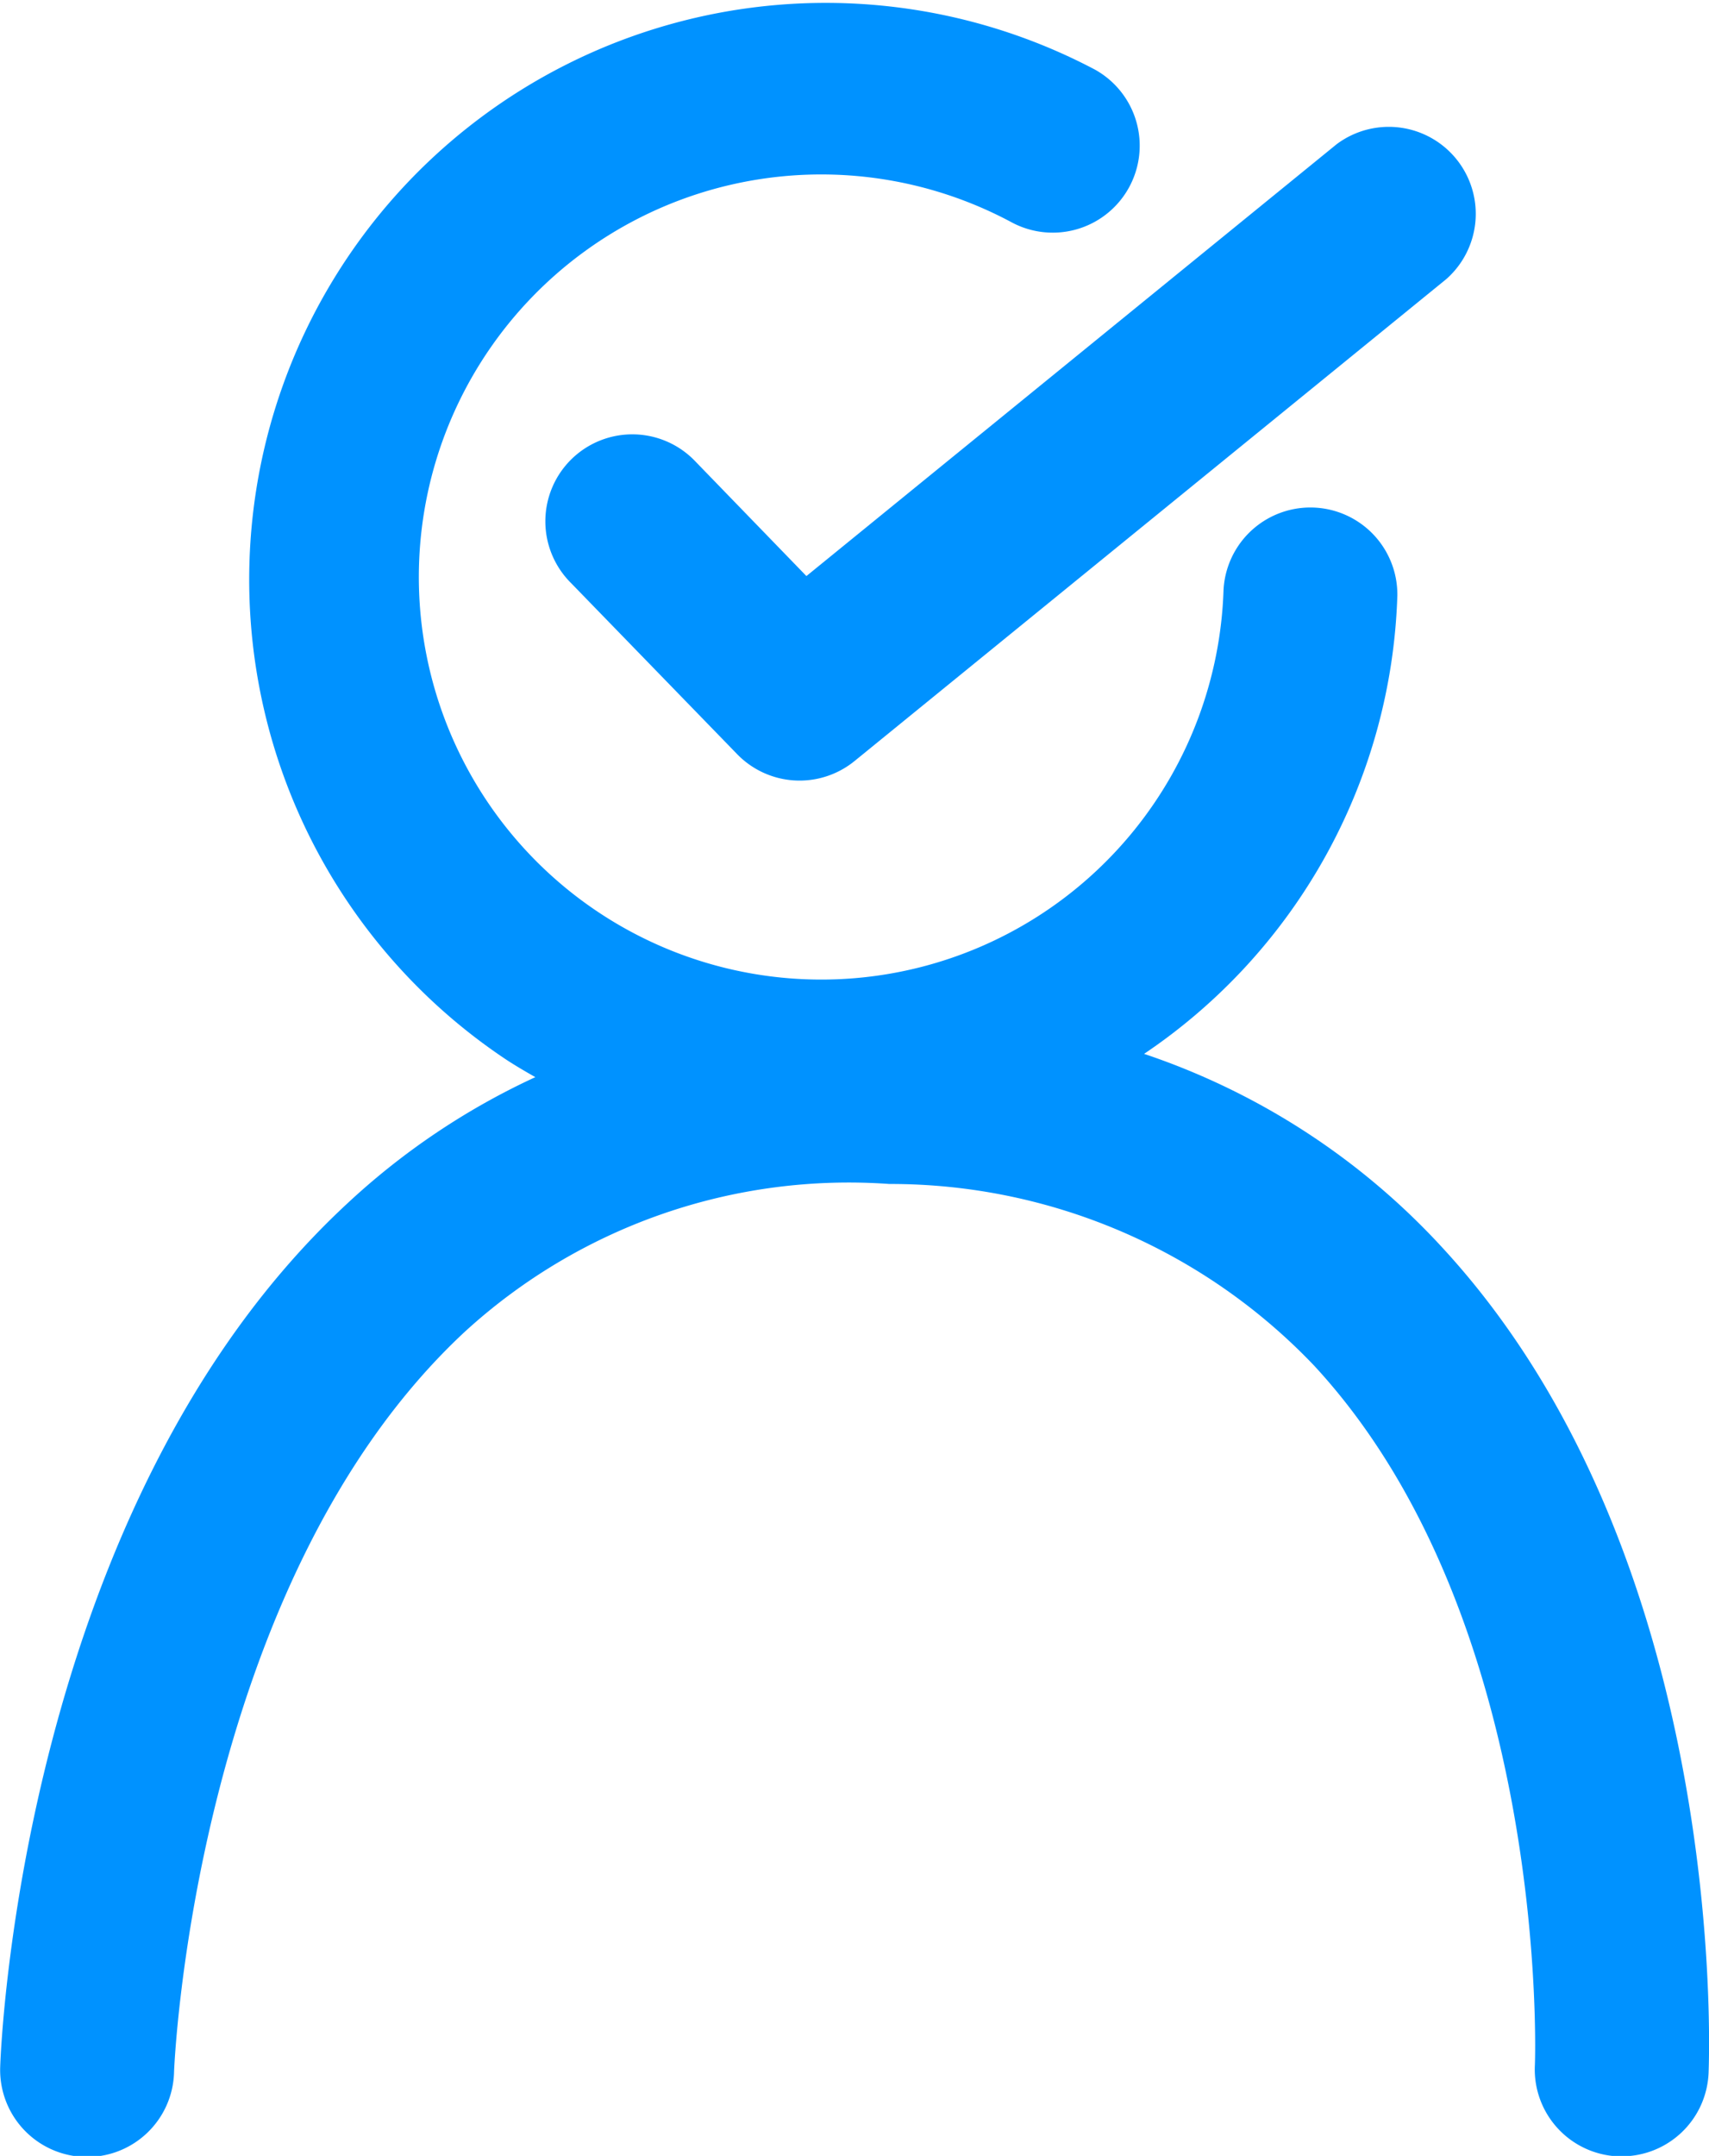
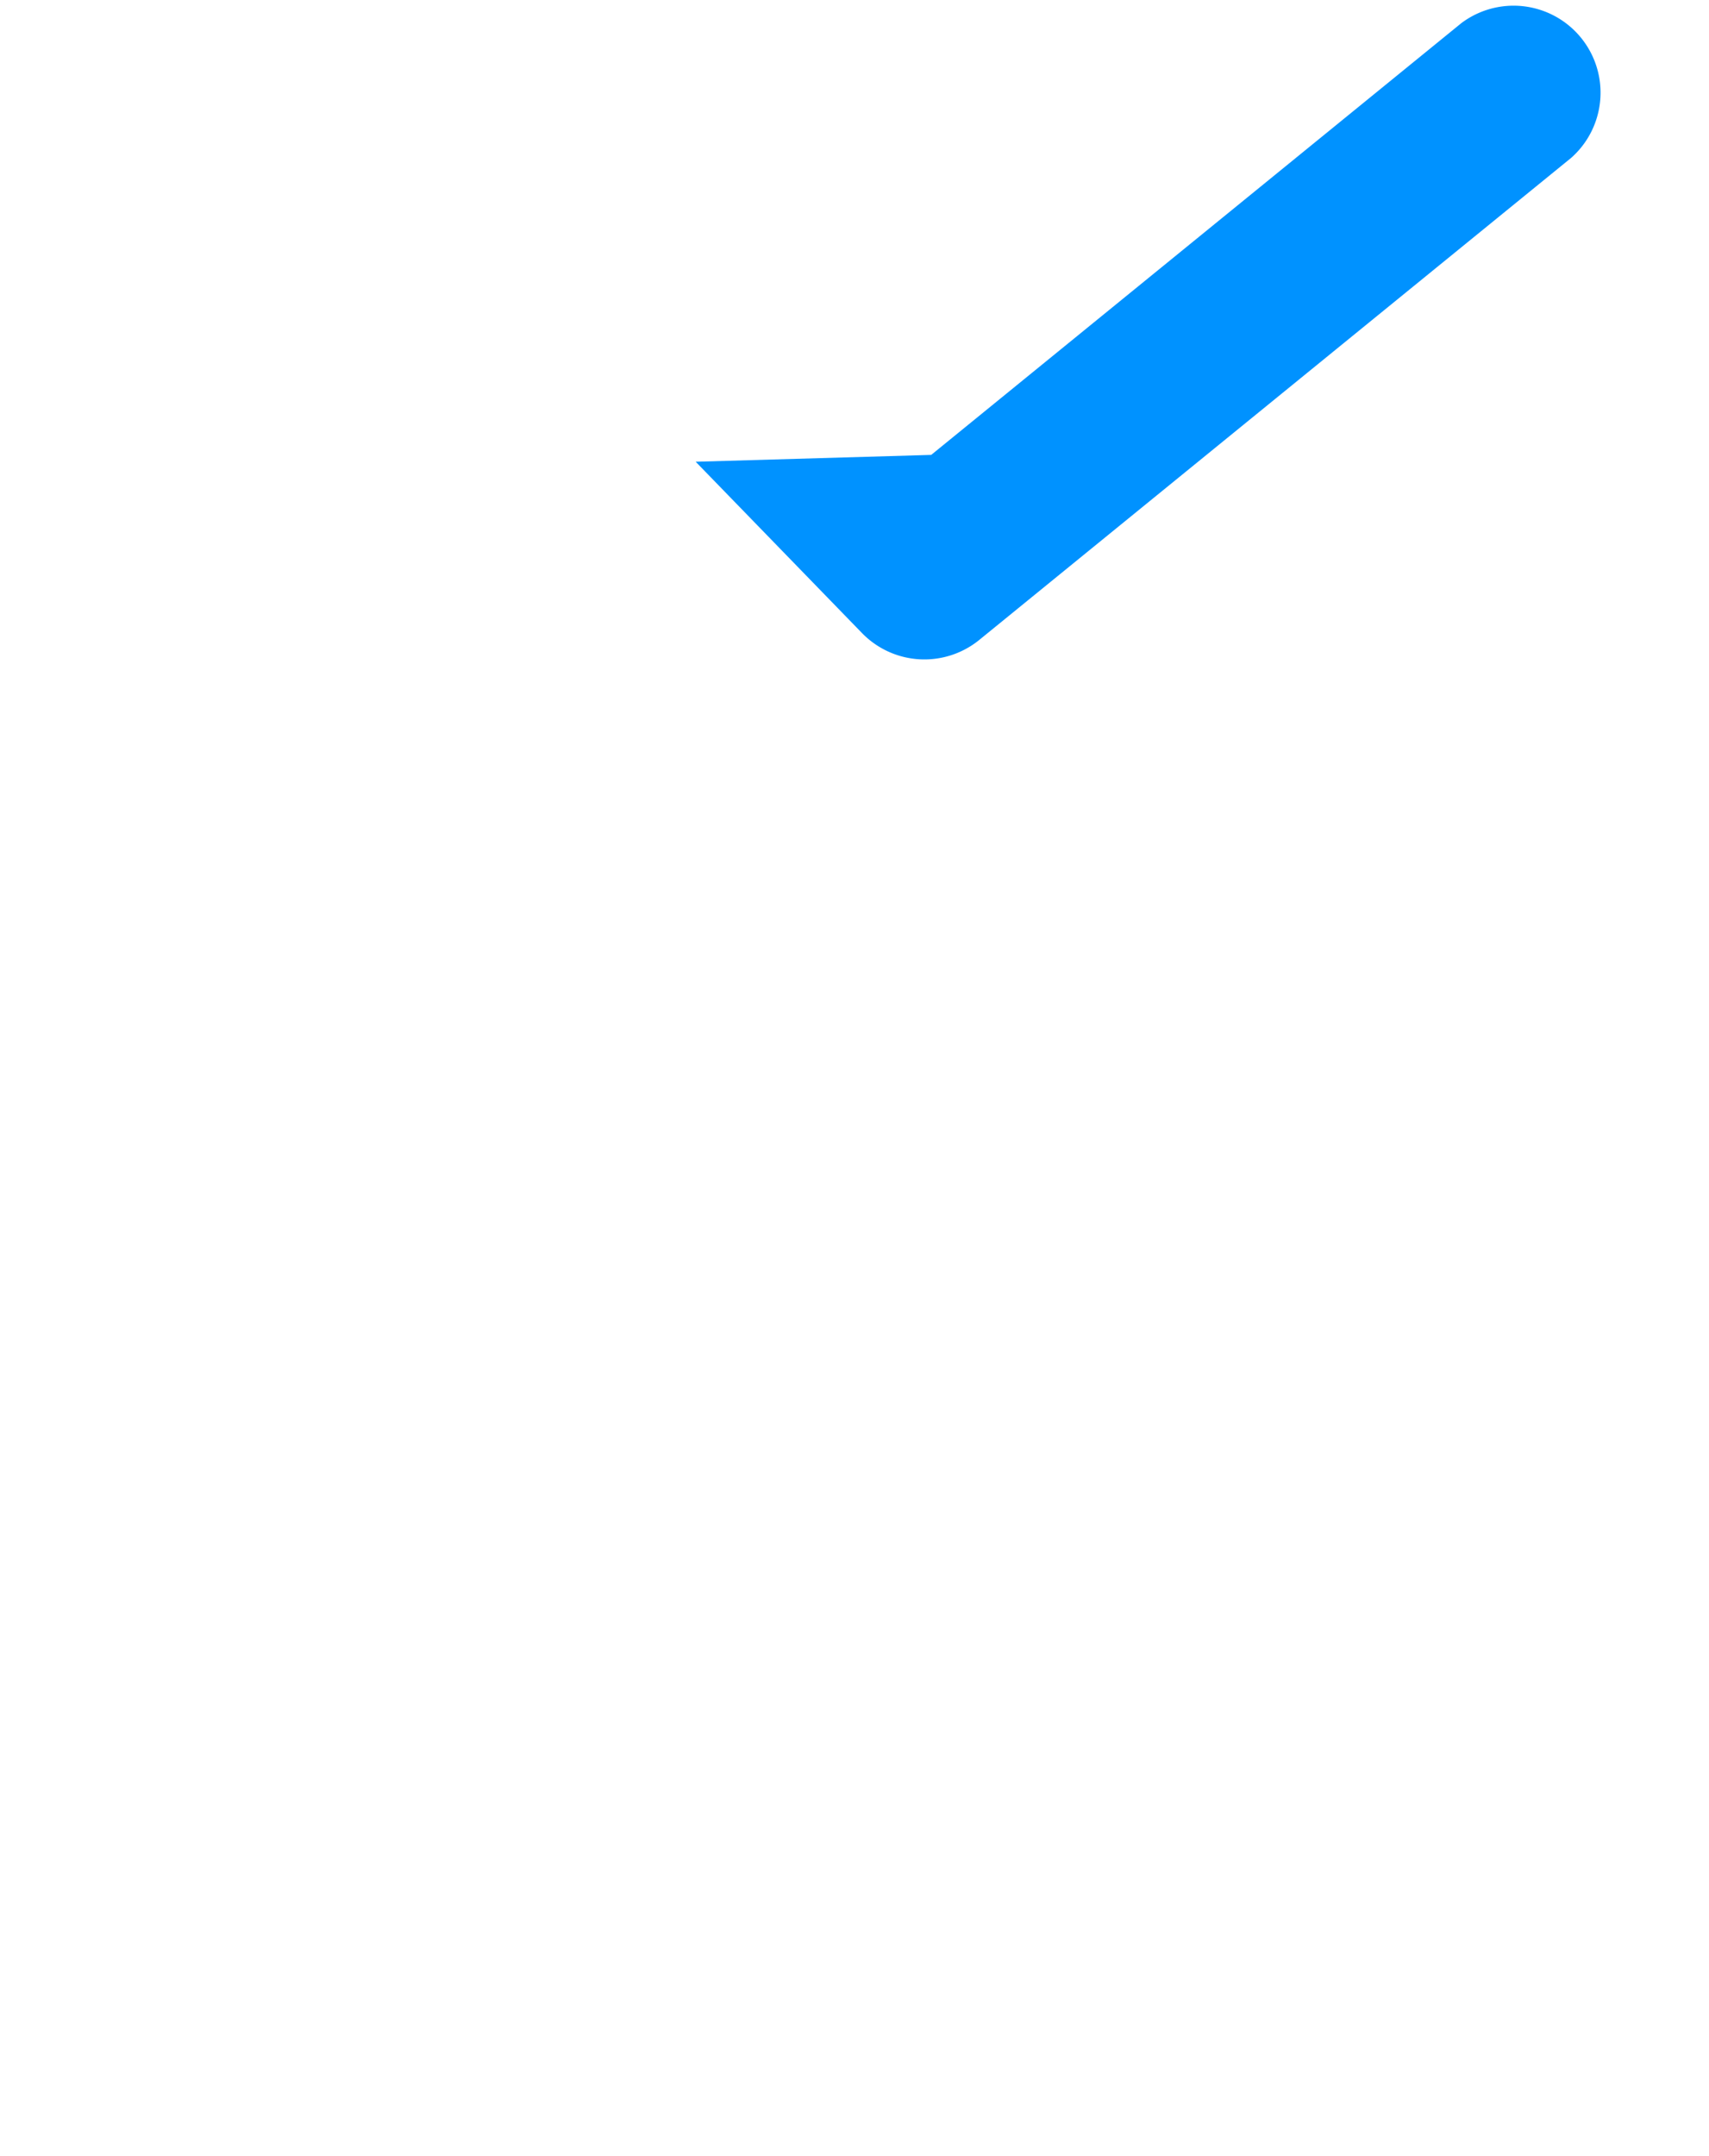
<svg xmlns="http://www.w3.org/2000/svg" width="31.717" height="40" viewBox="0 0 31.717 40">
  <g id="Group_271" data-name="Group 271" transform="translate(-2575.997 -644.3)">
    <g id="Group_539" data-name="Group 539" transform="translate(2575.997 644.3)">
-       <path id="Path_1828" data-name="Path 1828" d="M1425.778,1255.05a13.224,13.224,0,0,0-5.54-3.6,10.653,10.653,0,0,0,4.7-8.5,1.614,1.614,0,0,0-3.226-.1,7.469,7.469,0,1,1-3.921-6.822,1.614,1.614,0,0,0,1.534-2.84,10.7,10.7,0,0,0-10.913,18.377c.173.113.35.215.528.317a13.27,13.27,0,0,0-3.511,2.364c-5.992,5.575-6.406,15.568-6.42,15.991a1.614,1.614,0,1,0,3.226.112c0-.09.372-9.067,5.393-13.74a10.553,10.553,0,0,1,7.881-2.745,10.854,10.854,0,0,1,7.888,3.374c4.38,4.737,4.1,12.9,4.093,12.984a1.614,1.614,0,0,0,1.541,1.683h.072a1.614,1.614,0,0,0,1.611-1.543C1430.729,1269.965,1431.068,1260.788,1425.778,1255.05Z" transform="translate(-1399.005 -1231.897)" fill="#0092ff" />
-       <path id="Path_1829" data-name="Path 1829" d="M1423.767,1243.165a1.614,1.614,0,1,0-2.316,2.248l3.086,3.178a1.615,1.615,0,0,0,2.177.128l10.985-8.944a1.614,1.614,0,0,0-2.038-2.5l-9.839,8.011Z" transform="translate(-1410.856 -1234.598)" fill="#0092ff" />
+       <path id="Path_1829" data-name="Path 1829" d="M1423.767,1243.165l3.086,3.178a1.615,1.615,0,0,0,2.177.128l10.985-8.944a1.614,1.614,0,0,0-2.038-2.5l-9.839,8.011Z" transform="translate(-1410.856 -1234.598)" fill="#0092ff" />
    </g>
  </g>
</svg>